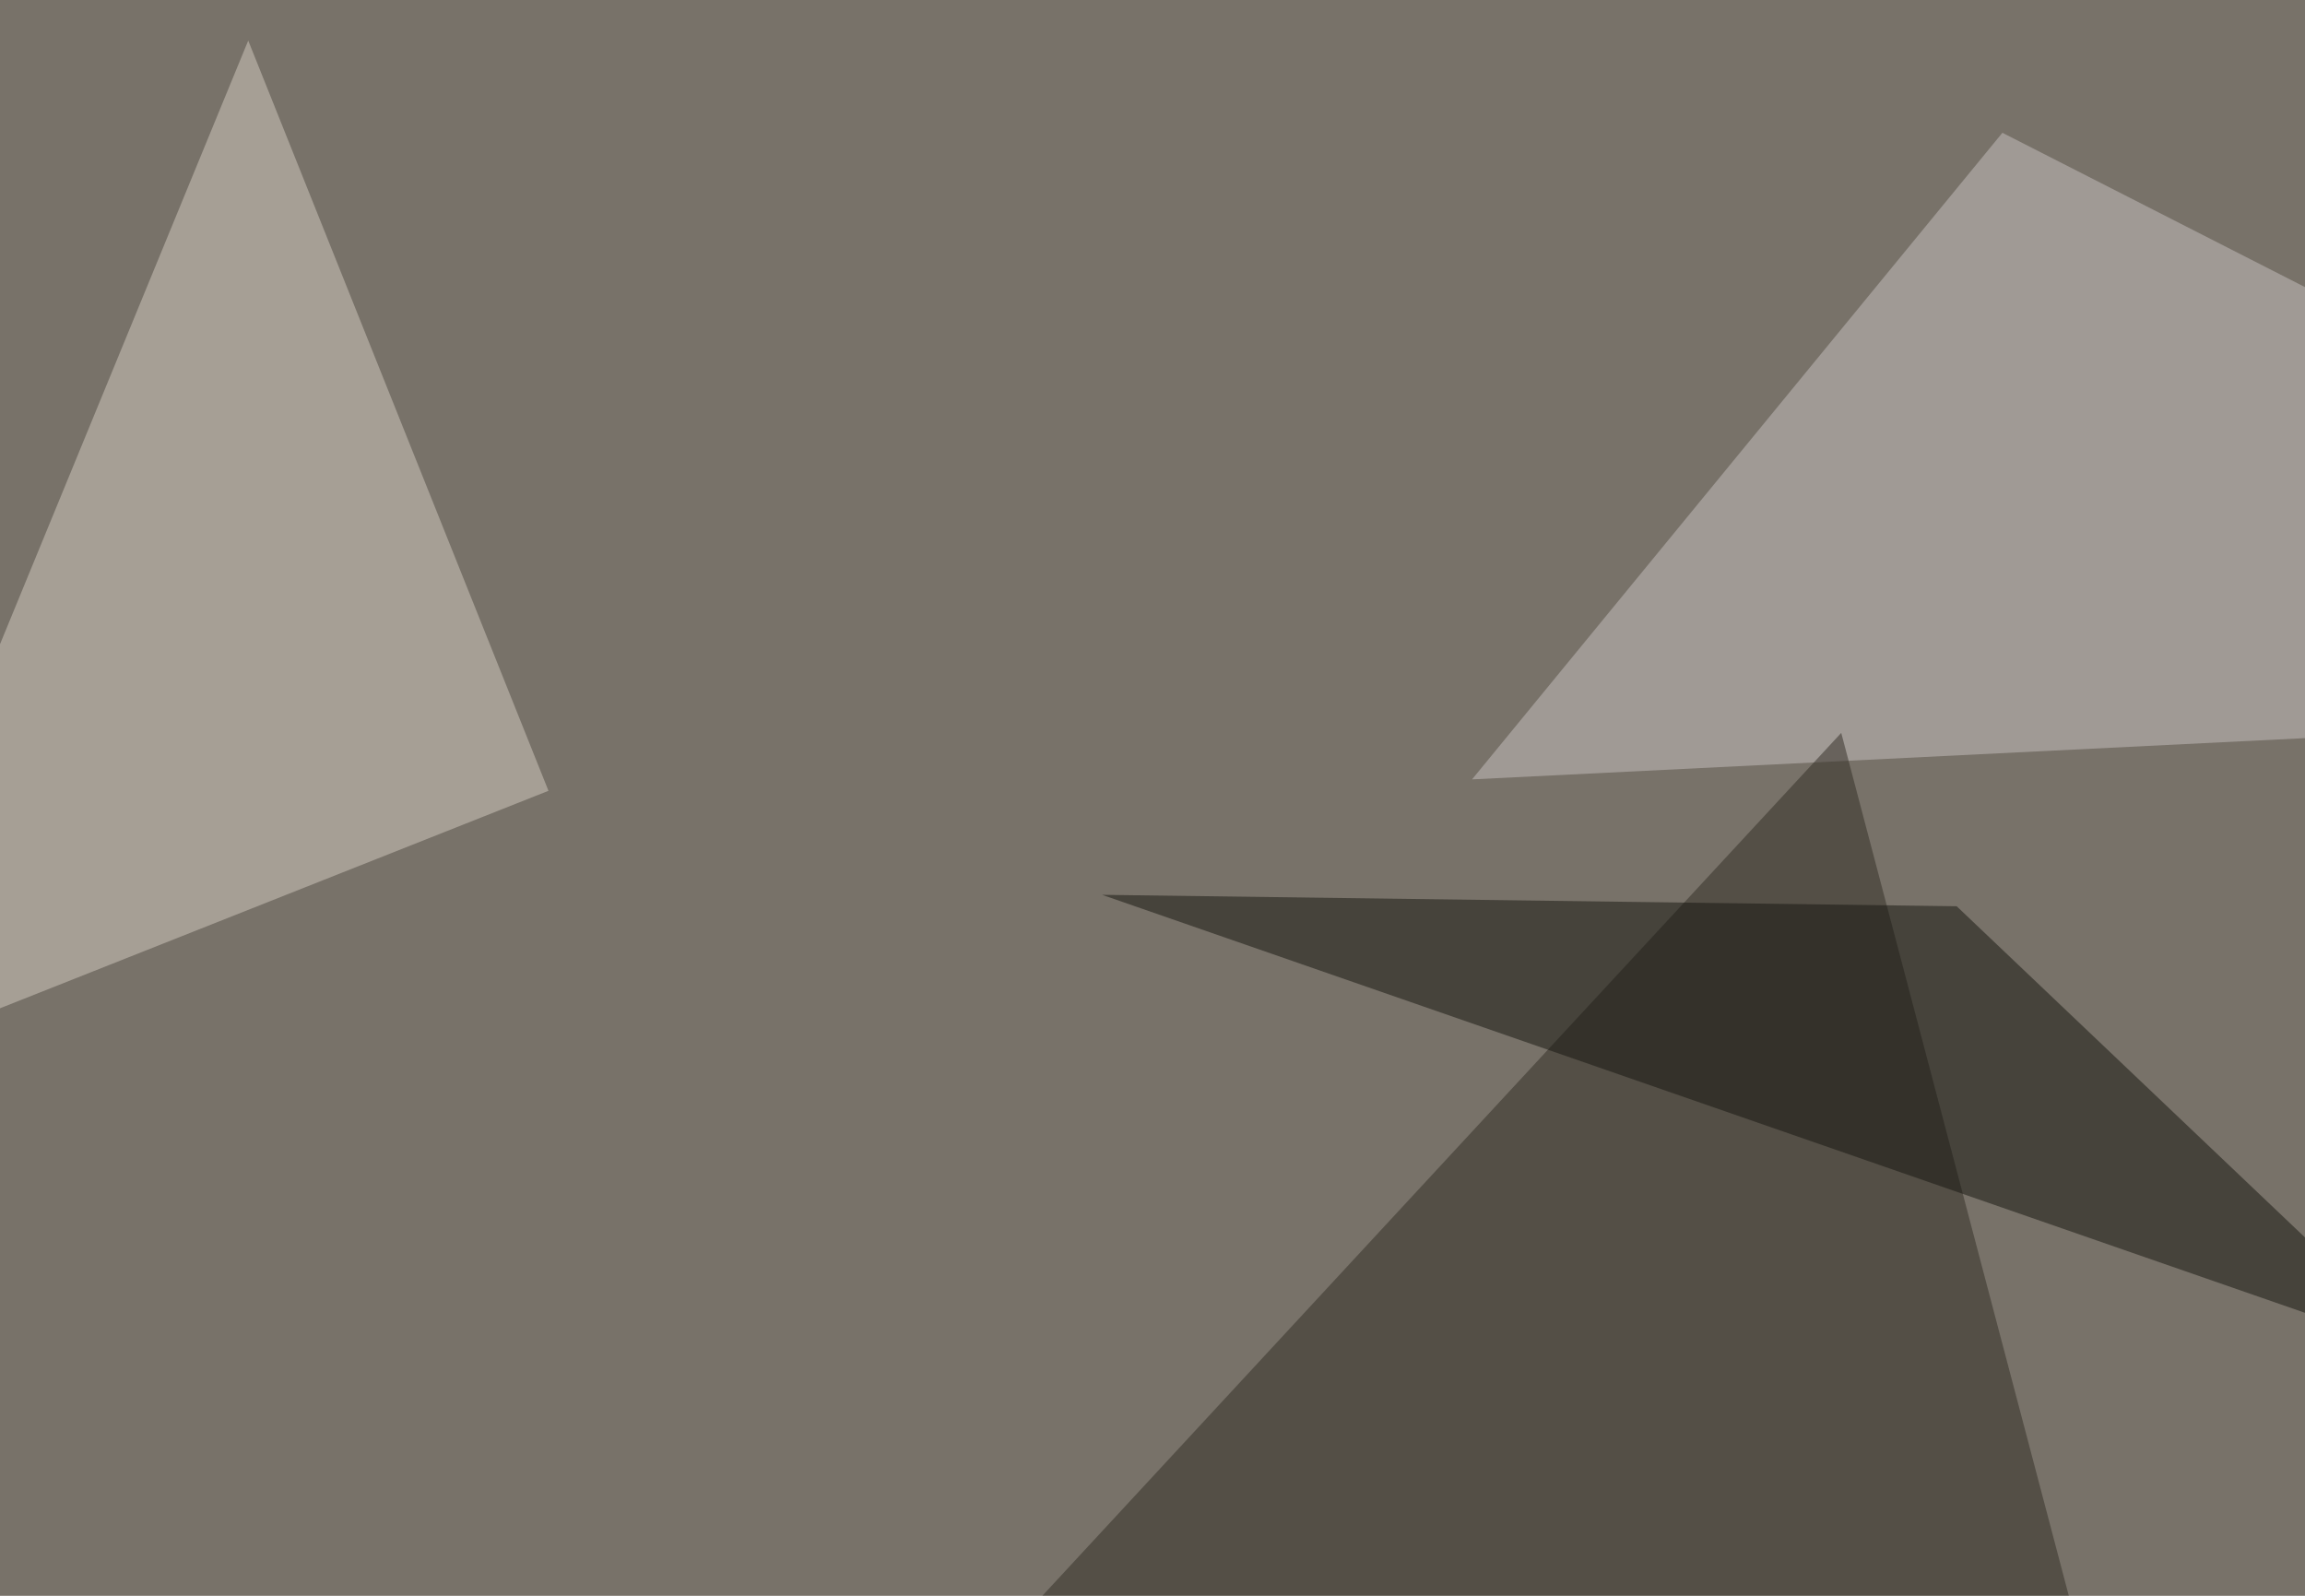
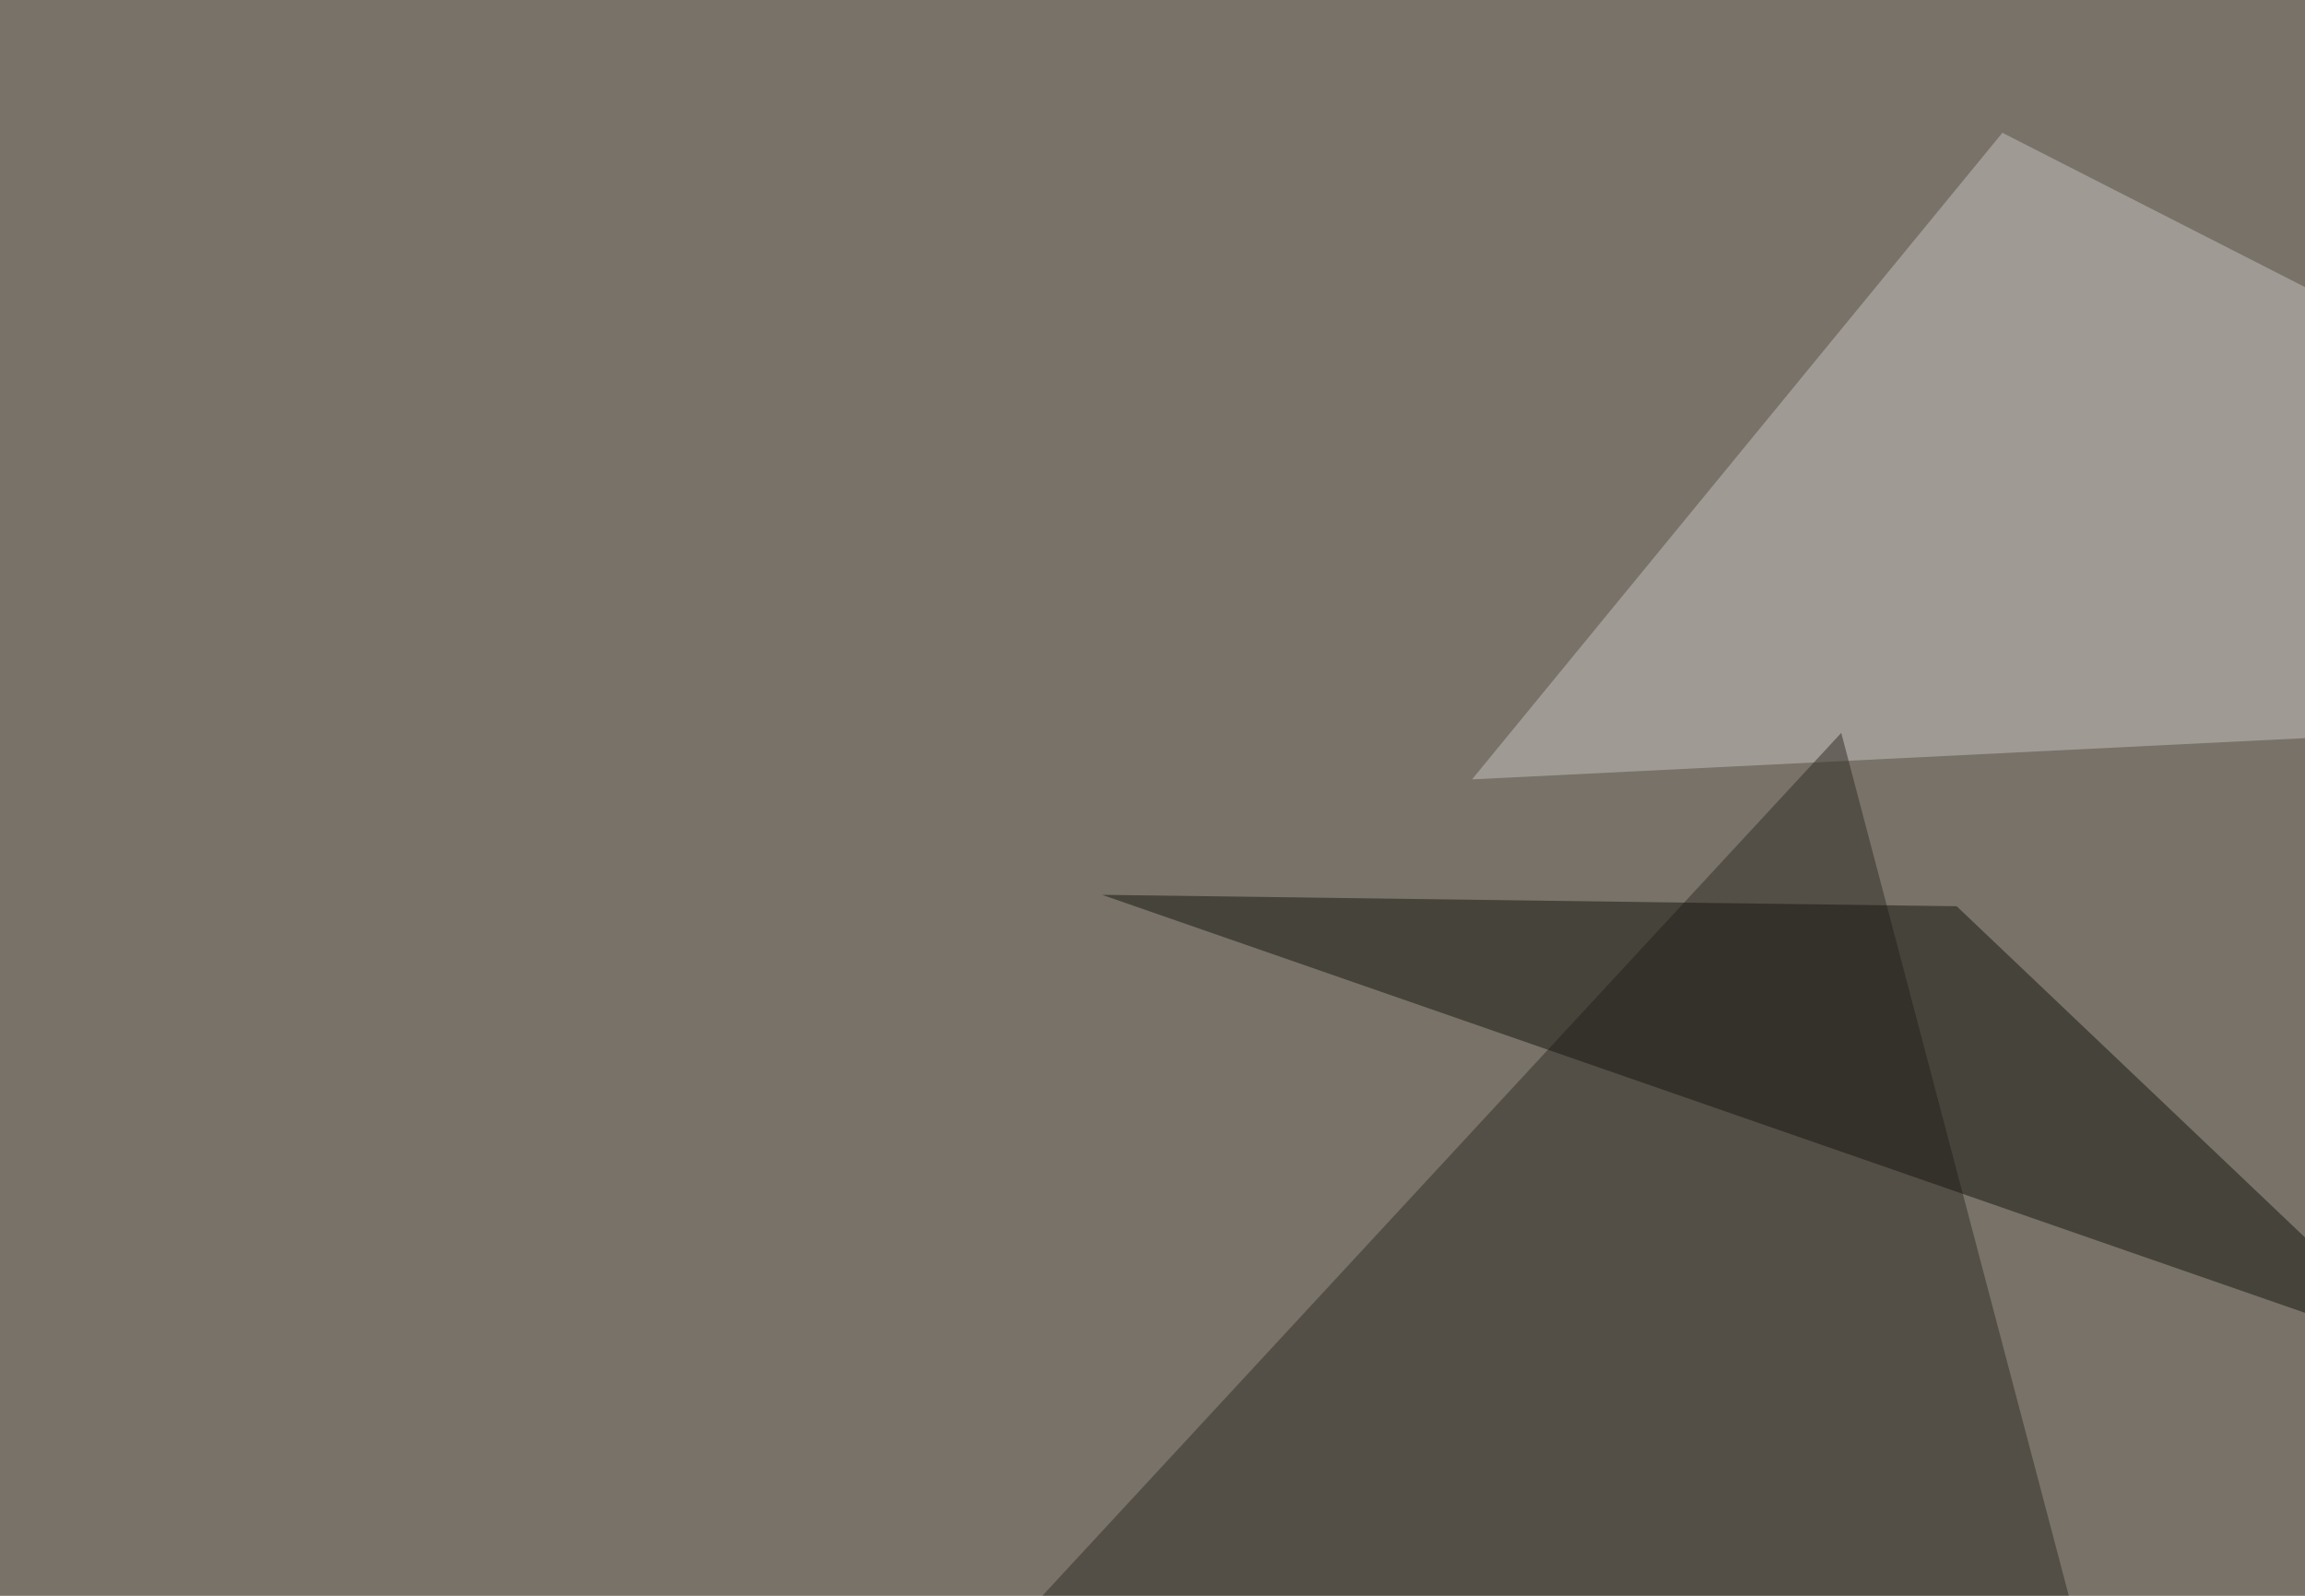
<svg xmlns="http://www.w3.org/2000/svg" width="585" height="405">
  <filter id="a">
    <feGaussianBlur stdDeviation="55" />
  </filter>
  <rect width="100%" height="100%" fill="#787269" />
  <g filter="url(#a)">
    <g fill-opacity=".5">
      <path fill="#c9c2c3" d="M789.6 177.2l-416 20.6L508.2 33.7z" />
      <path fill="#312d24" d="M467.3 186l85 322.3-304.7-85z" />
-       <path fill="#d5cdc2" d="M139.2 200.7L63 10.3-45.4 273.9z" />
      <path fill="#15150f" d="M616.7 344.2l-337-117.1 216.9 2.9z" />
    </g>
  </g>
</svg>